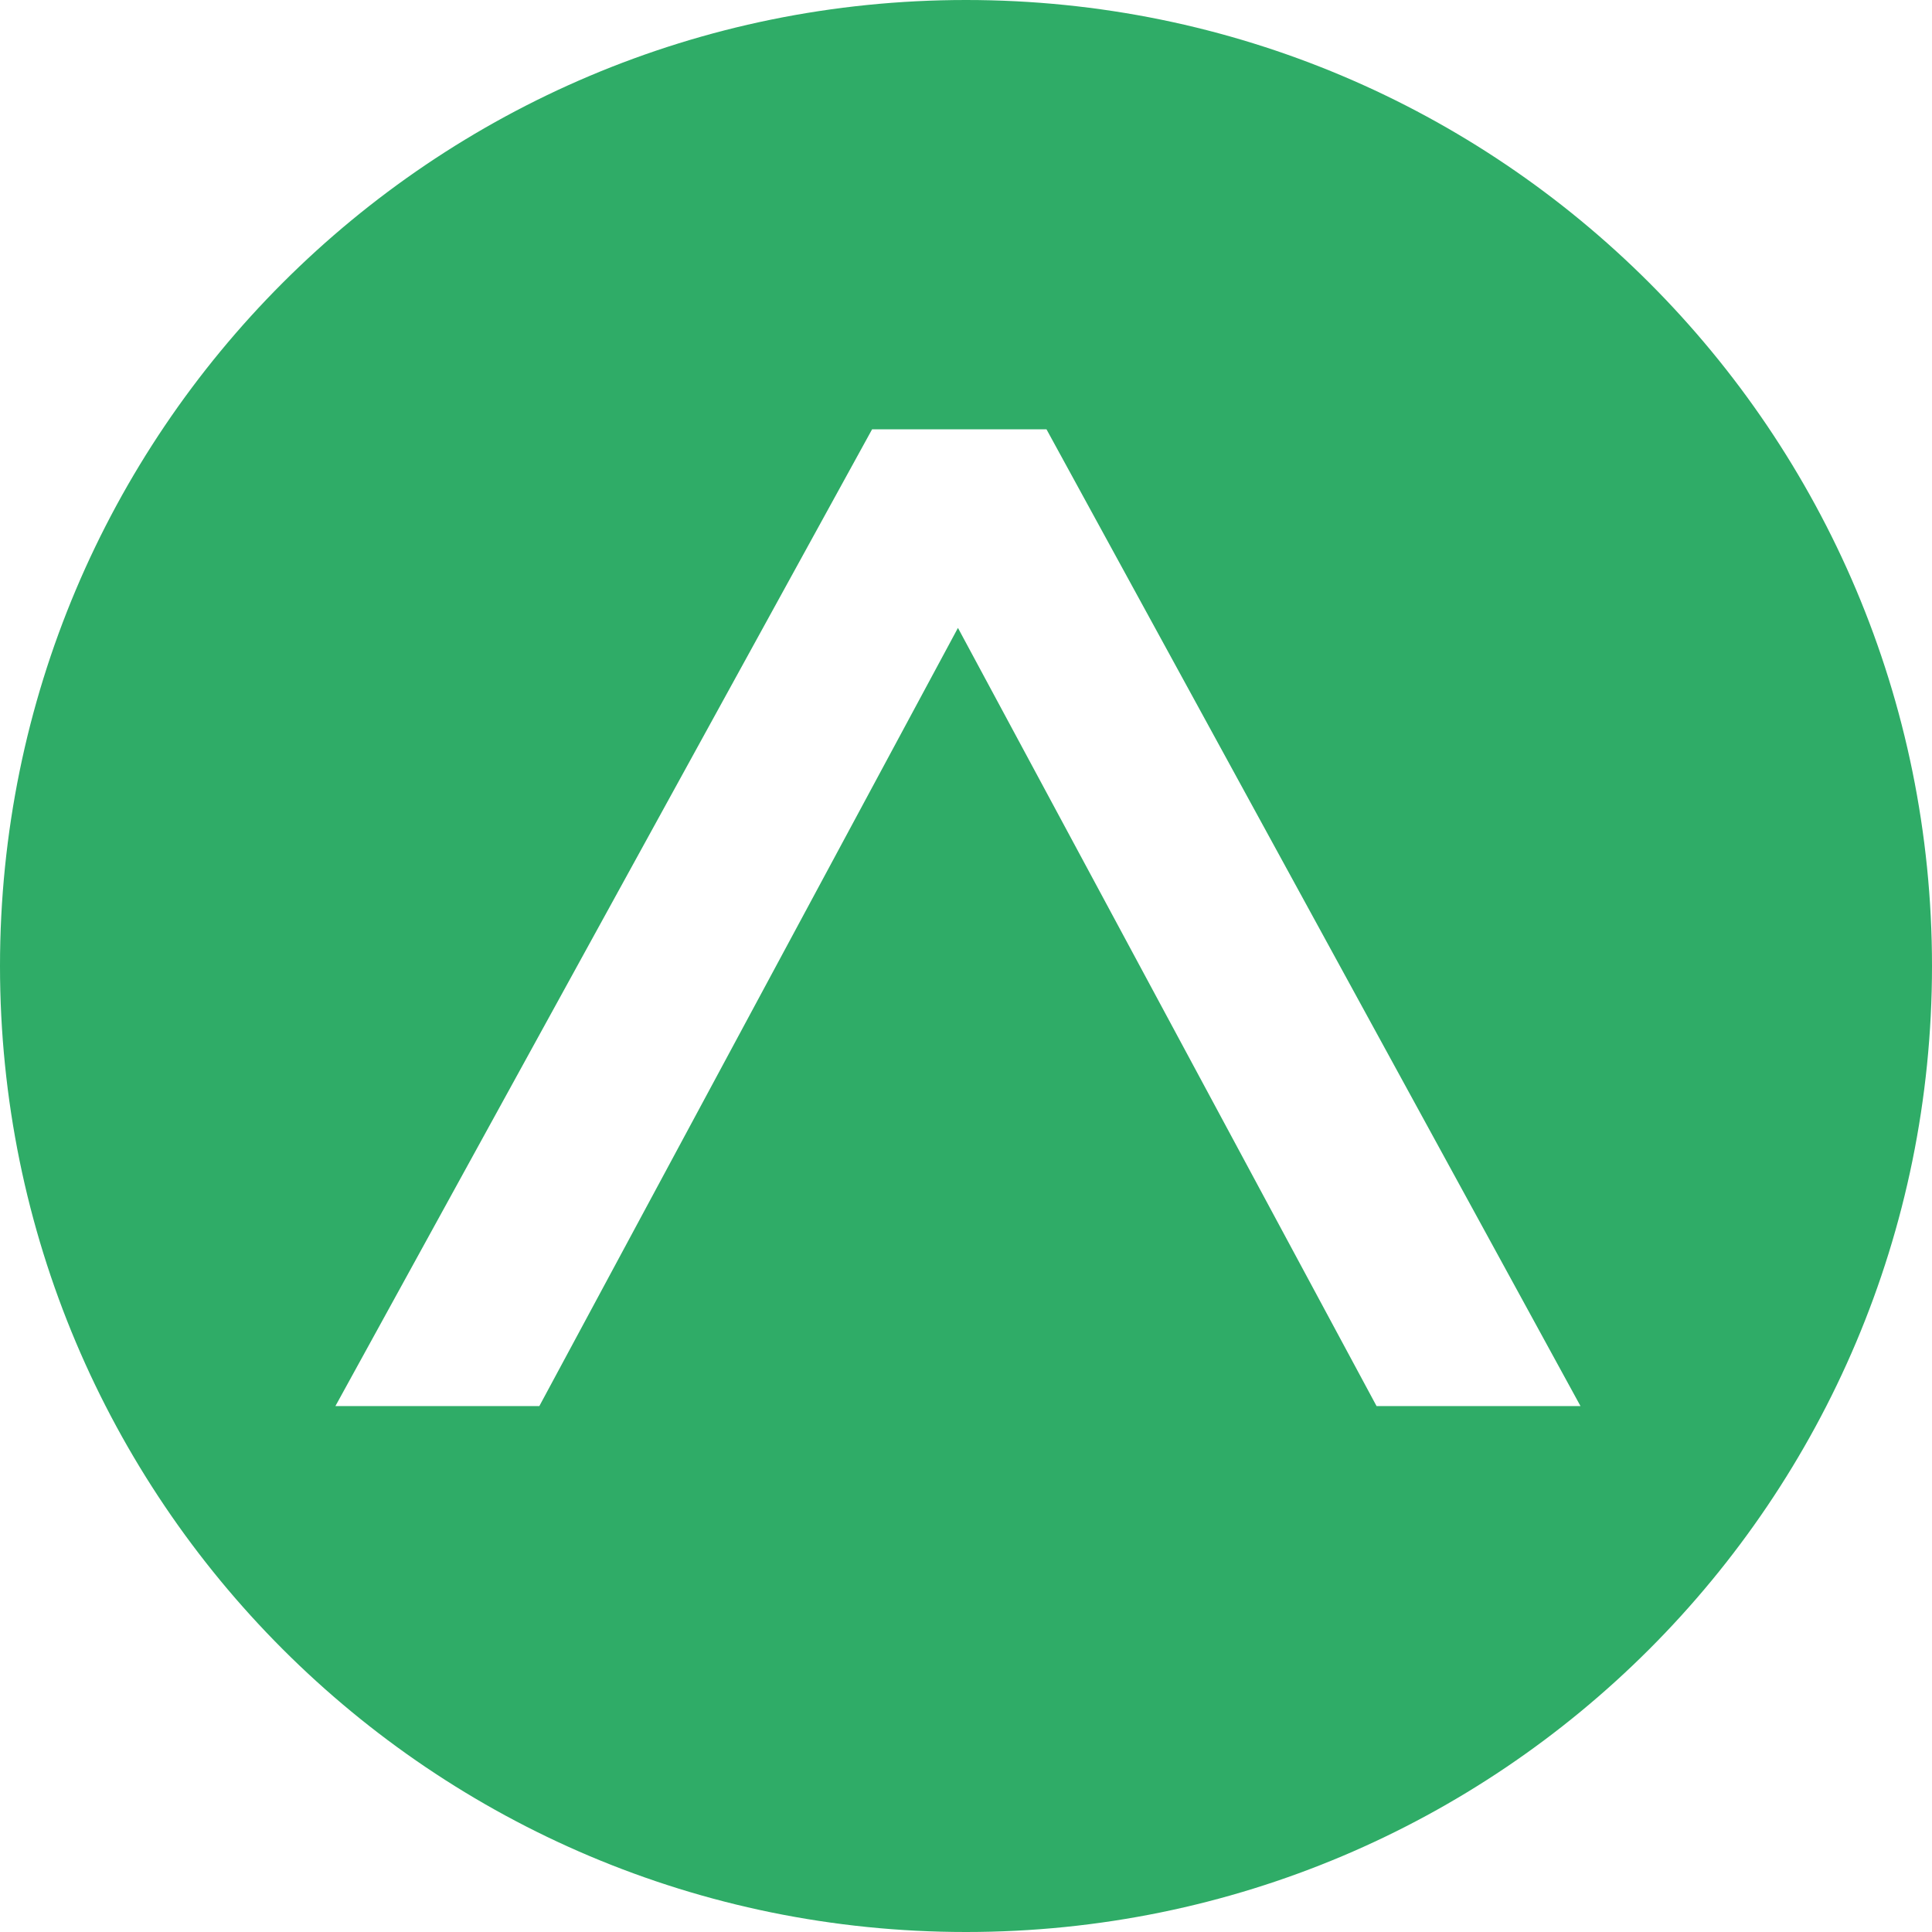
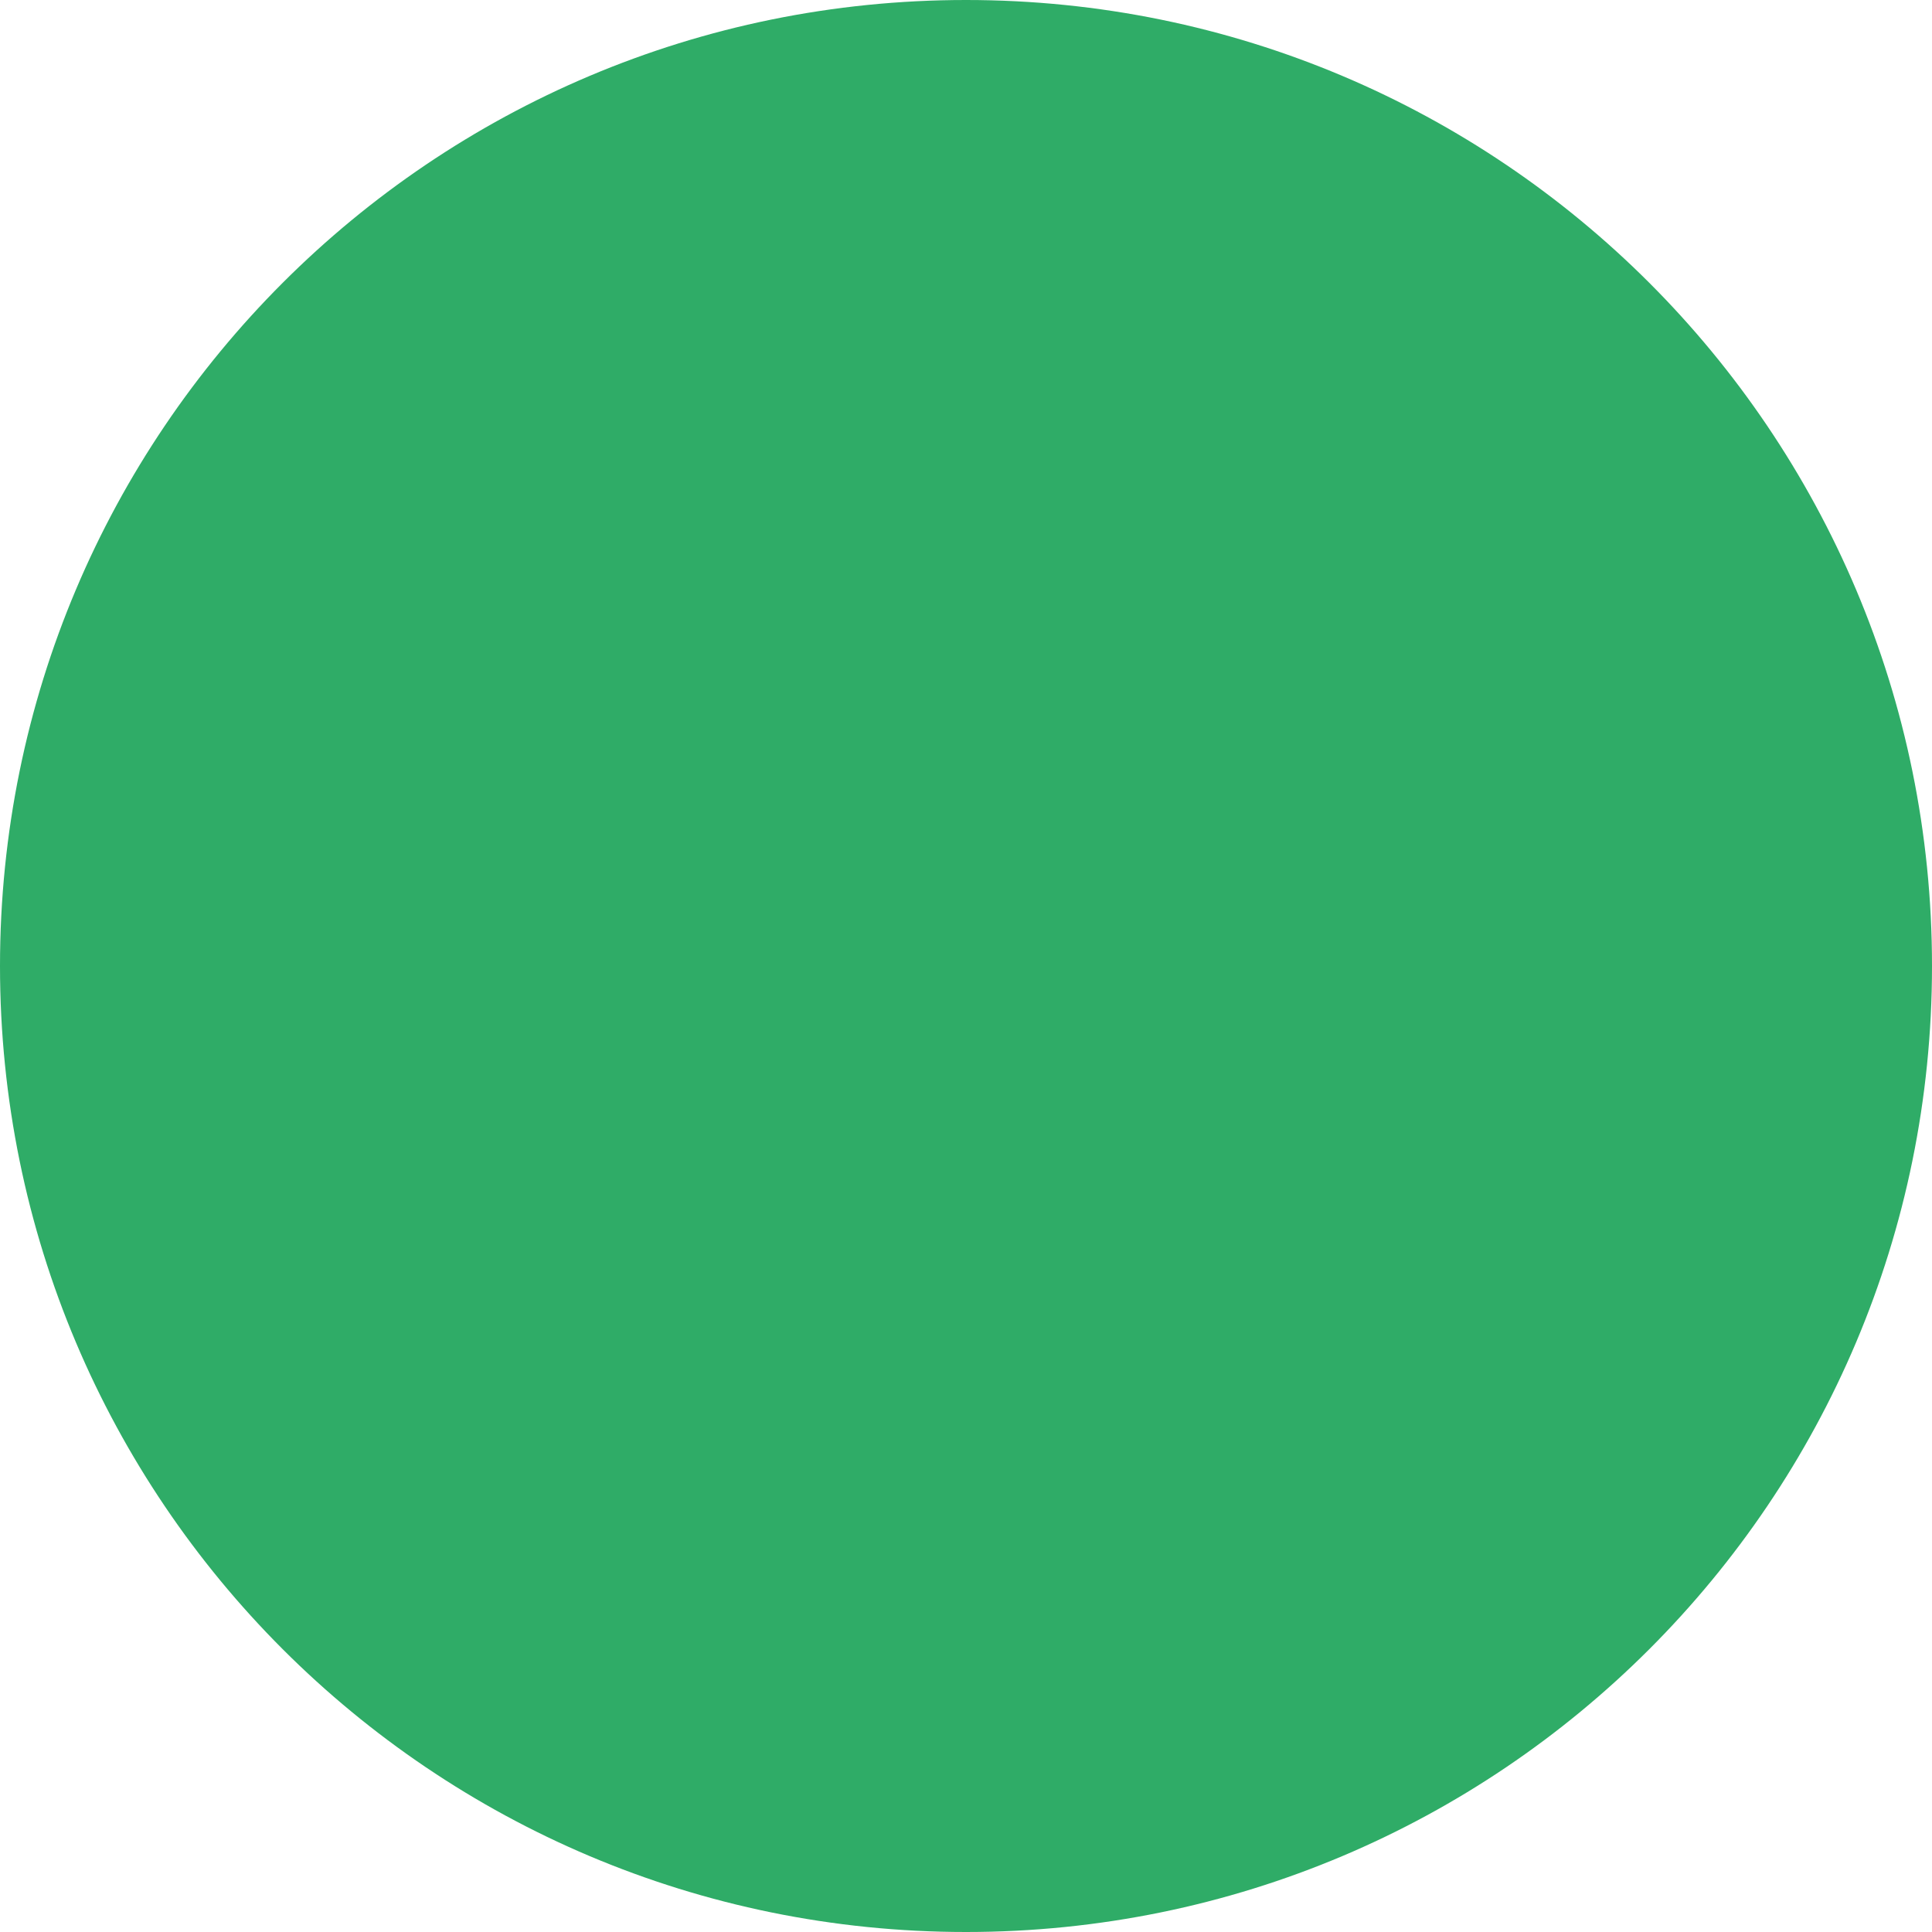
<svg xmlns="http://www.w3.org/2000/svg" version="1.1" id="Ebene_1" x="0px" y="0px" viewBox="0 0 72 72" style="enable-background:new 0 0 72 72;" xml:space="preserve">
  <style type="text/css">
	.st0{fill:#2fac67;}
</style>
  <g>
    <g>
-       <path class="st0" d="M58.9,52.4h-7.6l-15.6-29l-15.6,29h-7.6L32.5,16H39L58.9,52.4z M72,36C72,16.1,55.9,0,36,0C16.1,0,0,16.1,0,36    c0,19.9,16.1,36,36,36C55.9,72,72,55.9,72,36" />
+       <path class="st0" d="M58.9,52.4h-7.6l-15.6-29l-15.6,29h-7.6H39L58.9,52.4z M72,36C72,16.1,55.9,0,36,0C16.1,0,0,16.1,0,36    c0,19.9,16.1,36,36,36C55.9,72,72,55.9,72,36" />
    </g>
  </g>
</svg>